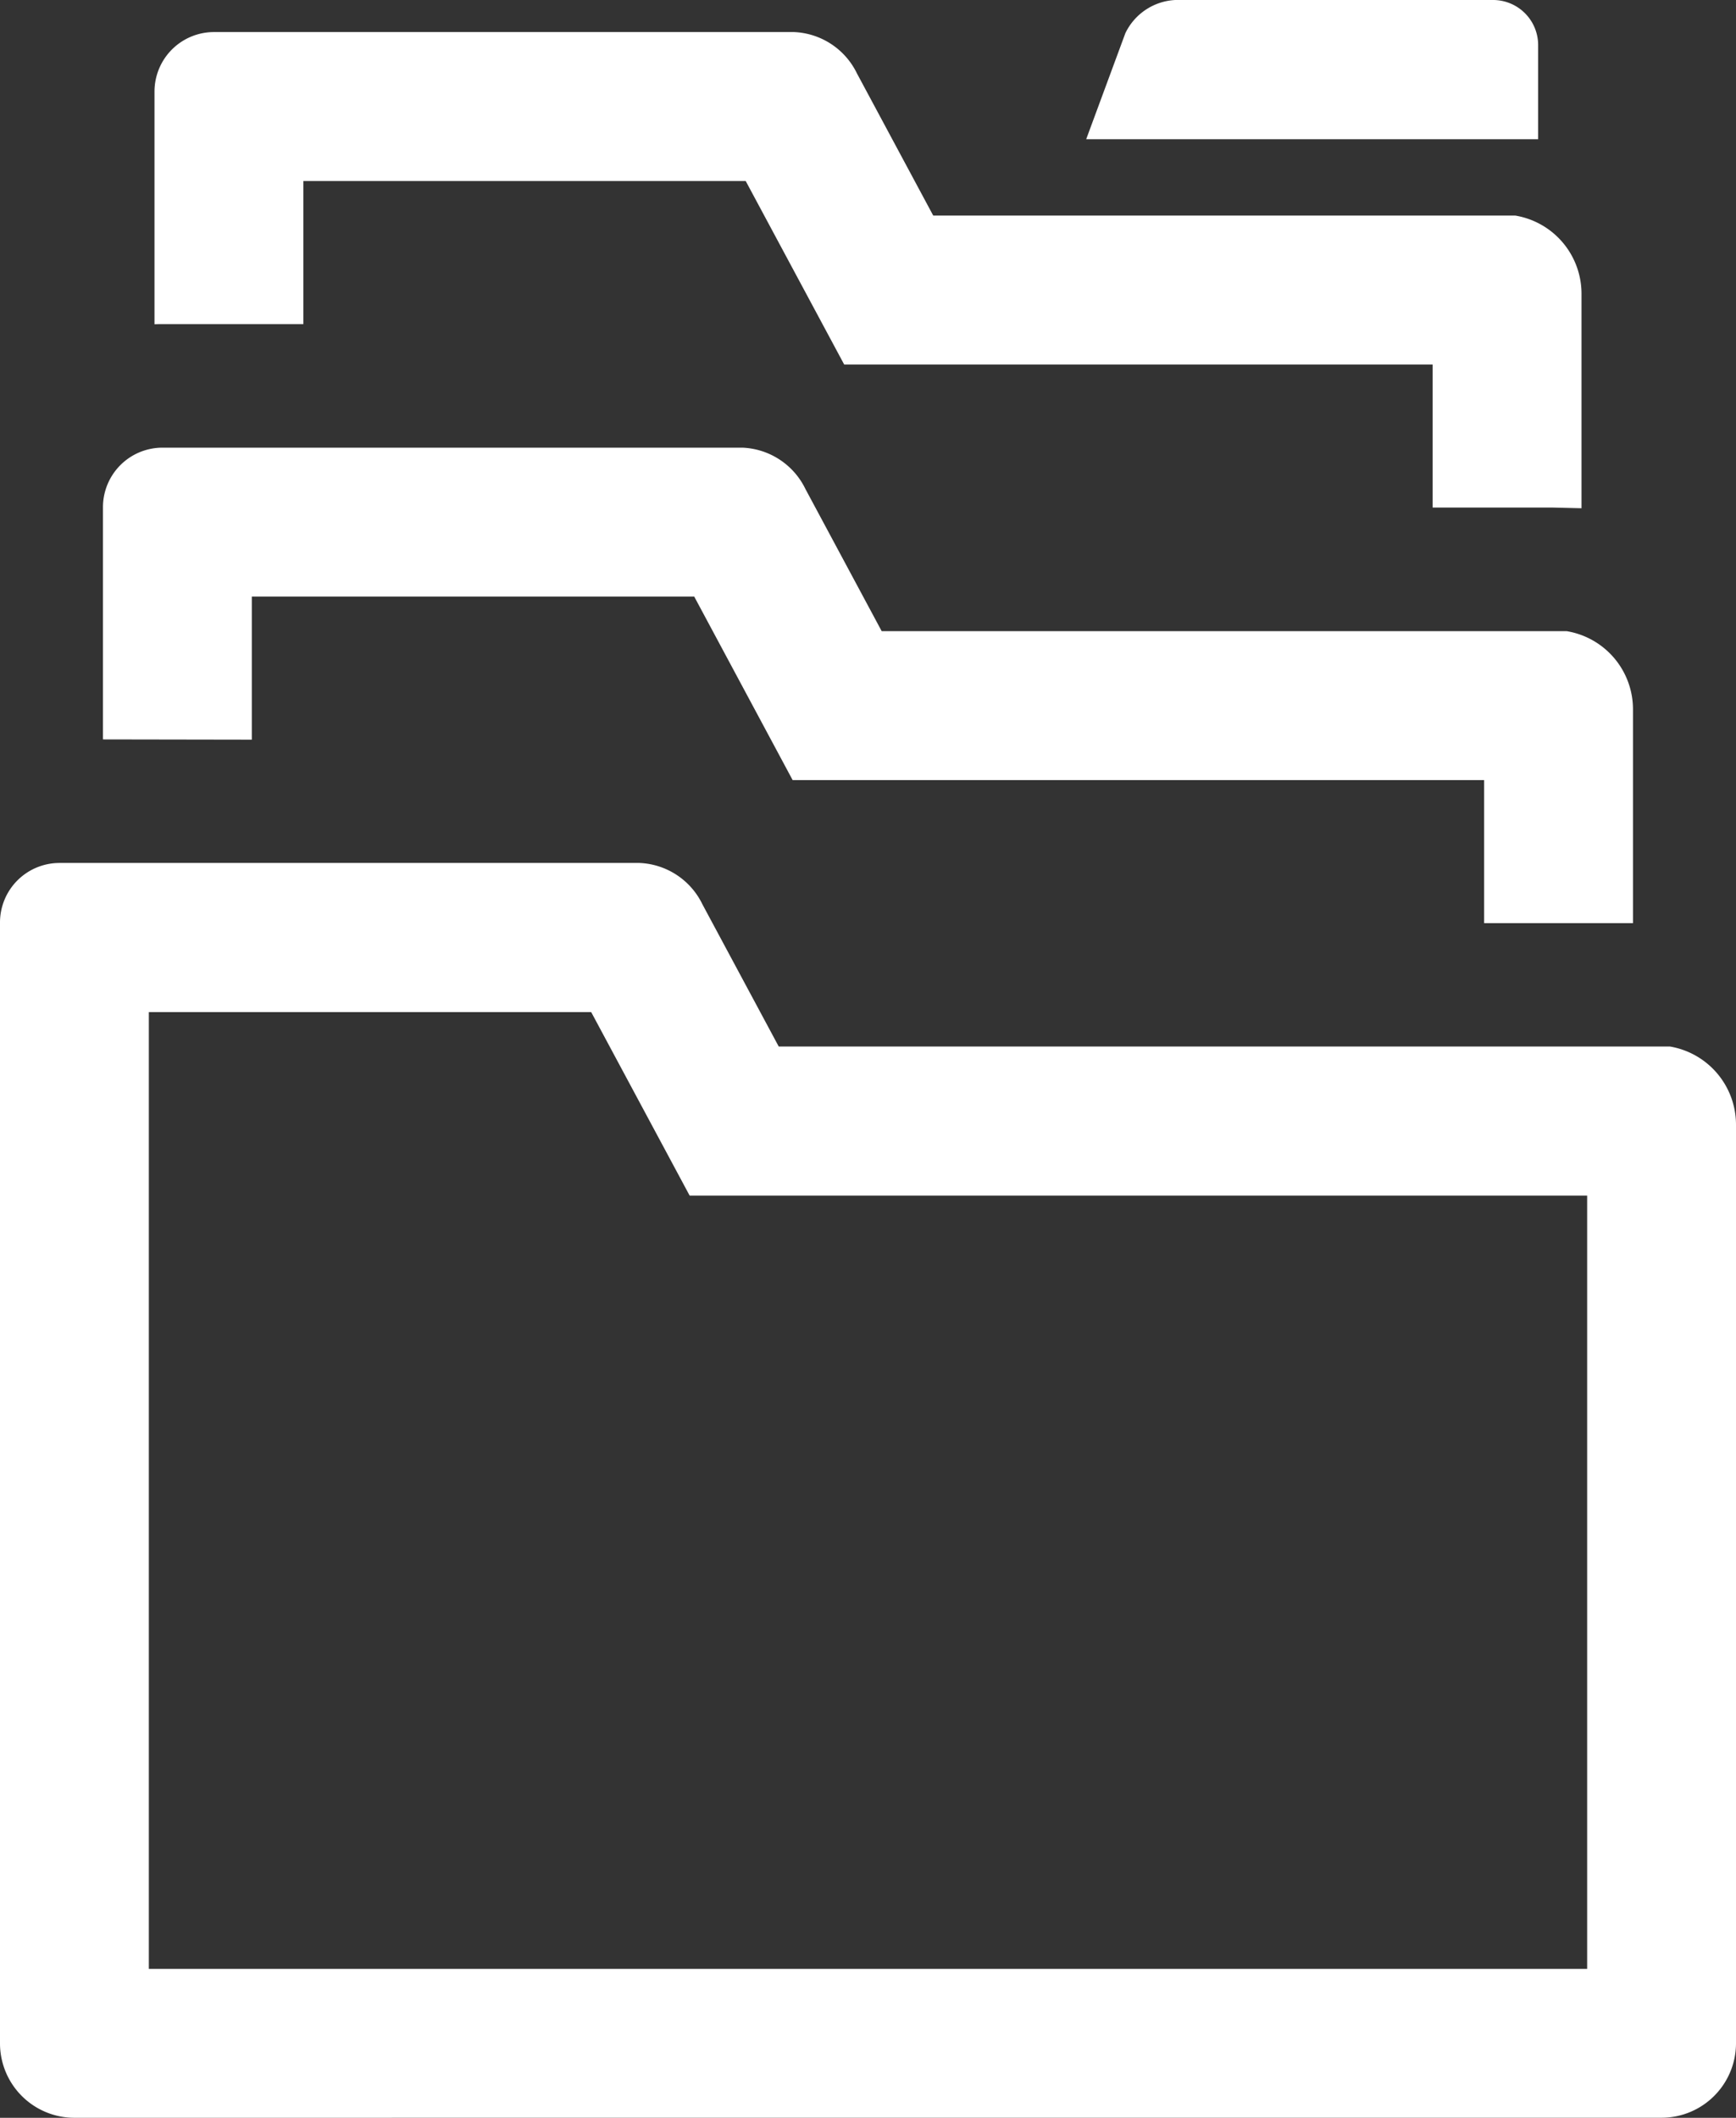
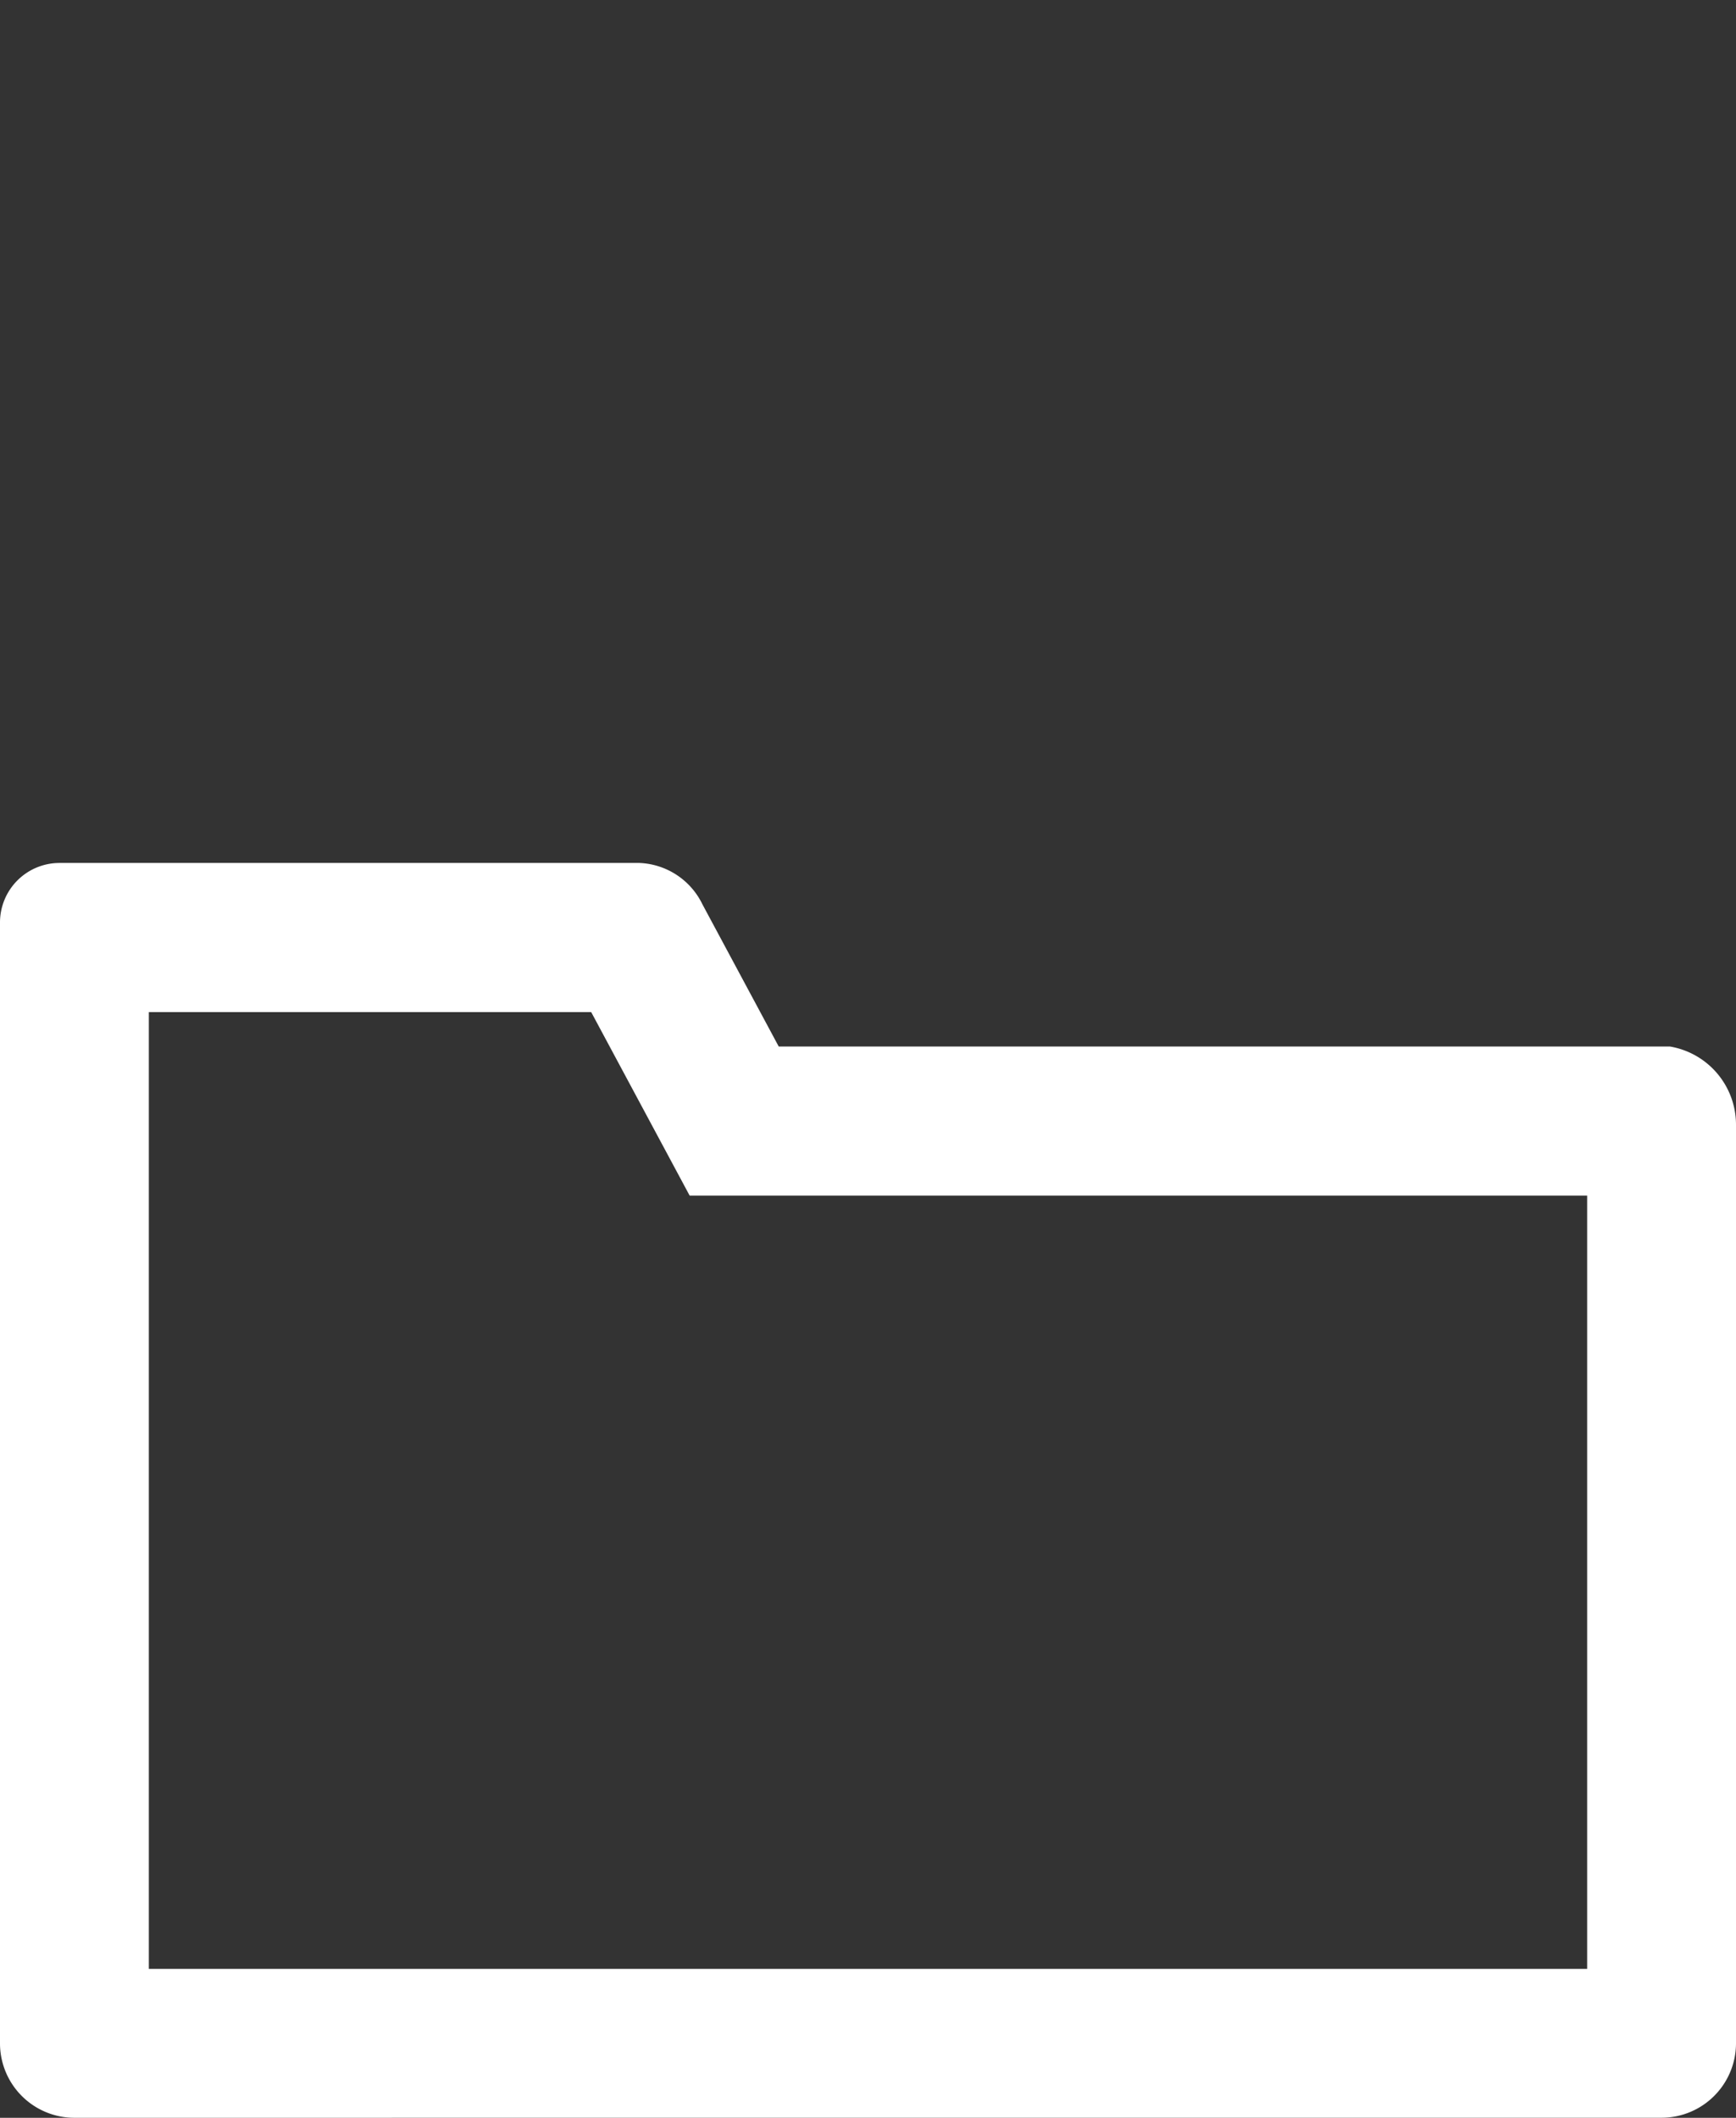
<svg xmlns="http://www.w3.org/2000/svg" width="34.394" height="41.943" viewBox="0 0 34.394 41.943">
  <rect x="0" y="0" width="34.394" height="41.943" fill="#333333" stroke="none" />
  <defs>
    <style>
      .cls-1 {
        fill: #fff;
      }
    </style>
  </defs>
  <g id="グループ_54" data-name="グループ 54" transform="translate(-1326.106 -2272.5)">
-     <path id="パス_112" data-name="パス 112" class="cls-1" d="M1329.324,2278.919h2.792v-2.834h8.764l1.951,3.634h11.659v2.833h2.363l.586.014h0v-4.252a1.569,1.569,0,0,0-1.315-1.545h-11.529l-1.511-2.815a1.453,1.453,0,0,0-1.247-.819h-11.492a1.179,1.179,0,0,0-1.178,1.178v4.609C1329.219,2278.92,1329.271,2278.919,1329.324,2278.919Z" />
-     <path id="パス_113" data-name="パス 113" class="cls-1" d="M1331.095,2287.149v-2.834h8.765l1.95,3.635h13.7v2.833h2.949v-4.238a1.569,1.569,0,0,0-1.315-1.545h-13.57l-1.51-2.814a1.452,1.452,0,0,0-1.247-.82h-11.493a1.179,1.179,0,0,0-1.178,1.178v4.6Z" />
    <path id="パス_114" data-name="パス 114" class="cls-1" d="M1327.58,2314.443a1.475,1.475,0,0,1-1.474-1.474v-22.2a1.179,1.179,0,0,1,1.178-1.178h11.492a1.451,1.451,0,0,1,1.247.82l1.511,2.815,17.655,0a1.57,1.57,0,0,1,1.311,1.549v18.193a1.476,1.476,0,0,1-1.475,1.474Zm29.971-2.949V2296.18H1339.77l-1.951-3.635h-8.764v18.949Z" />
-     <path id="パス_115" data-name="パス 115" class="cls-1" d="M1356.58,2275.257v-1.867a.893.893,0,0,0-.89-.89h-6.3a1.162,1.162,0,0,0-.988.657l-.776,2.1Z" />
  </g>
</svg>